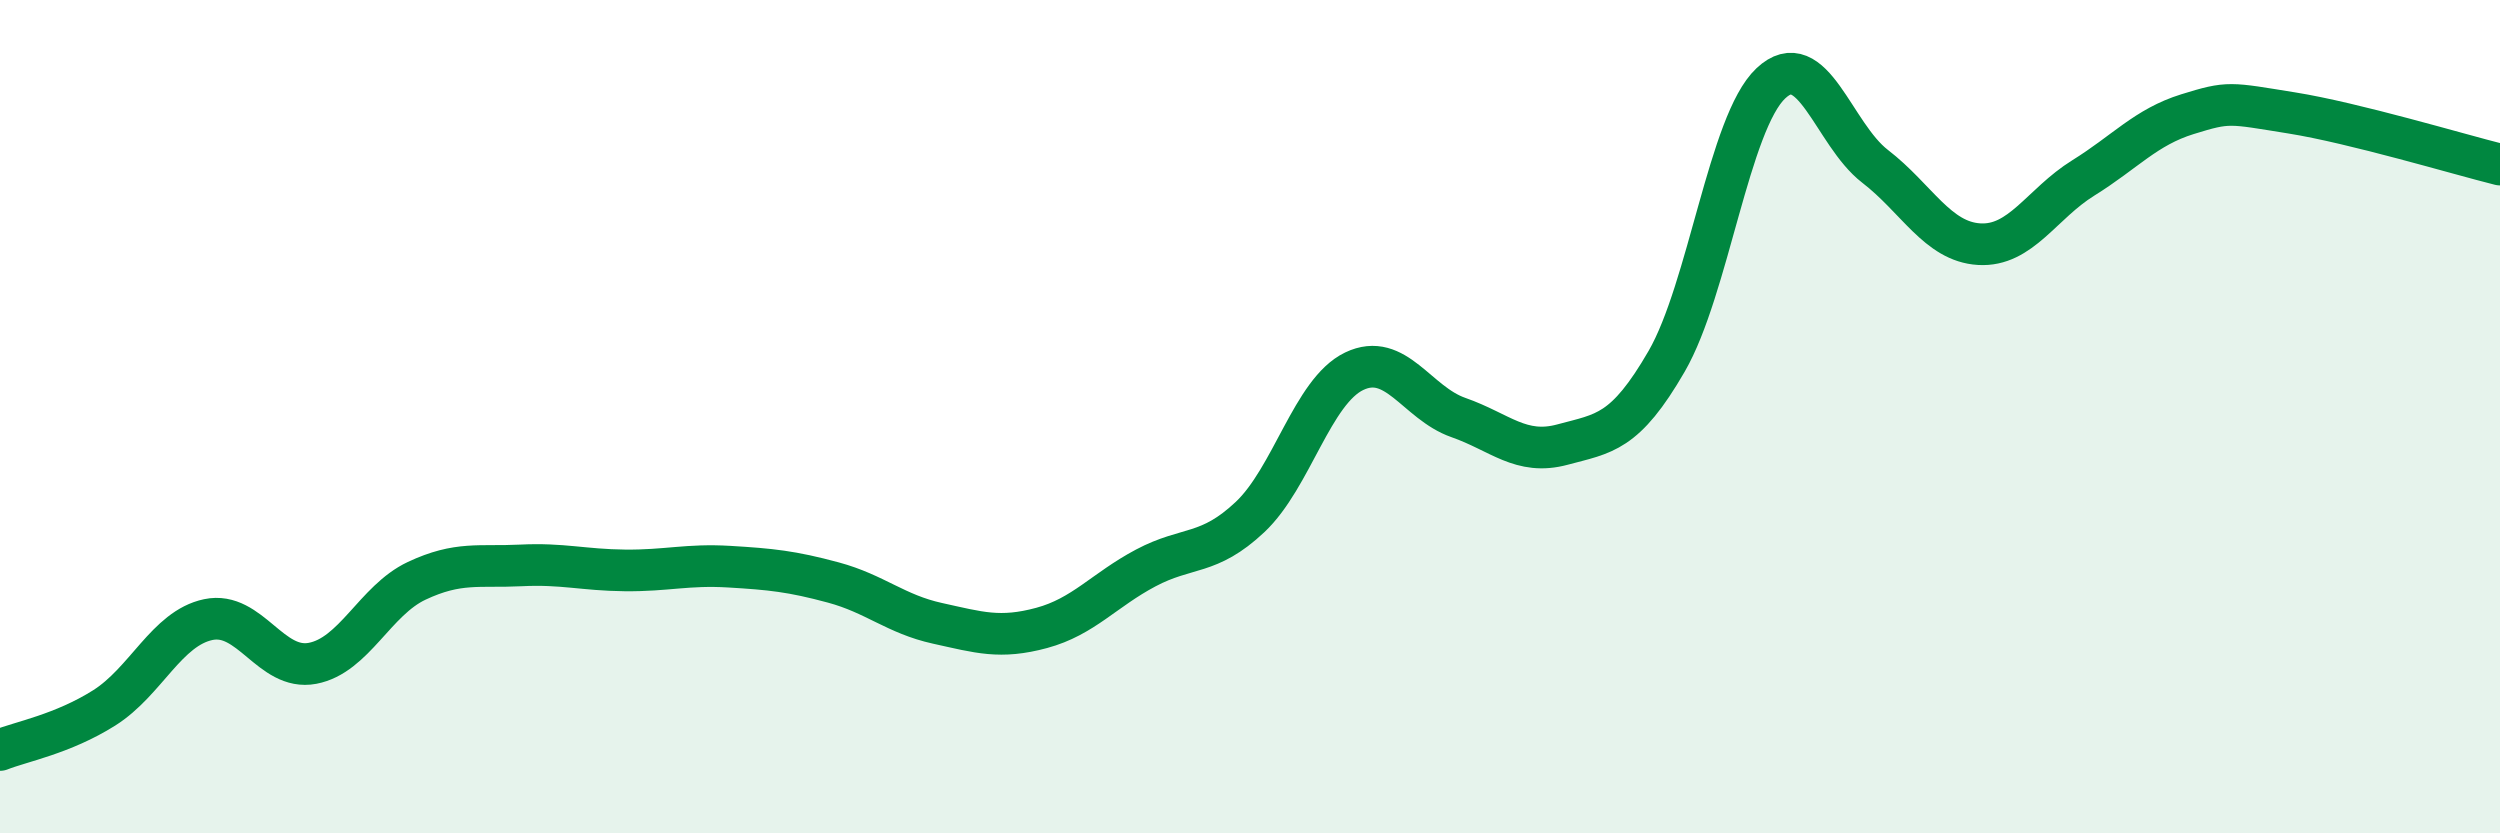
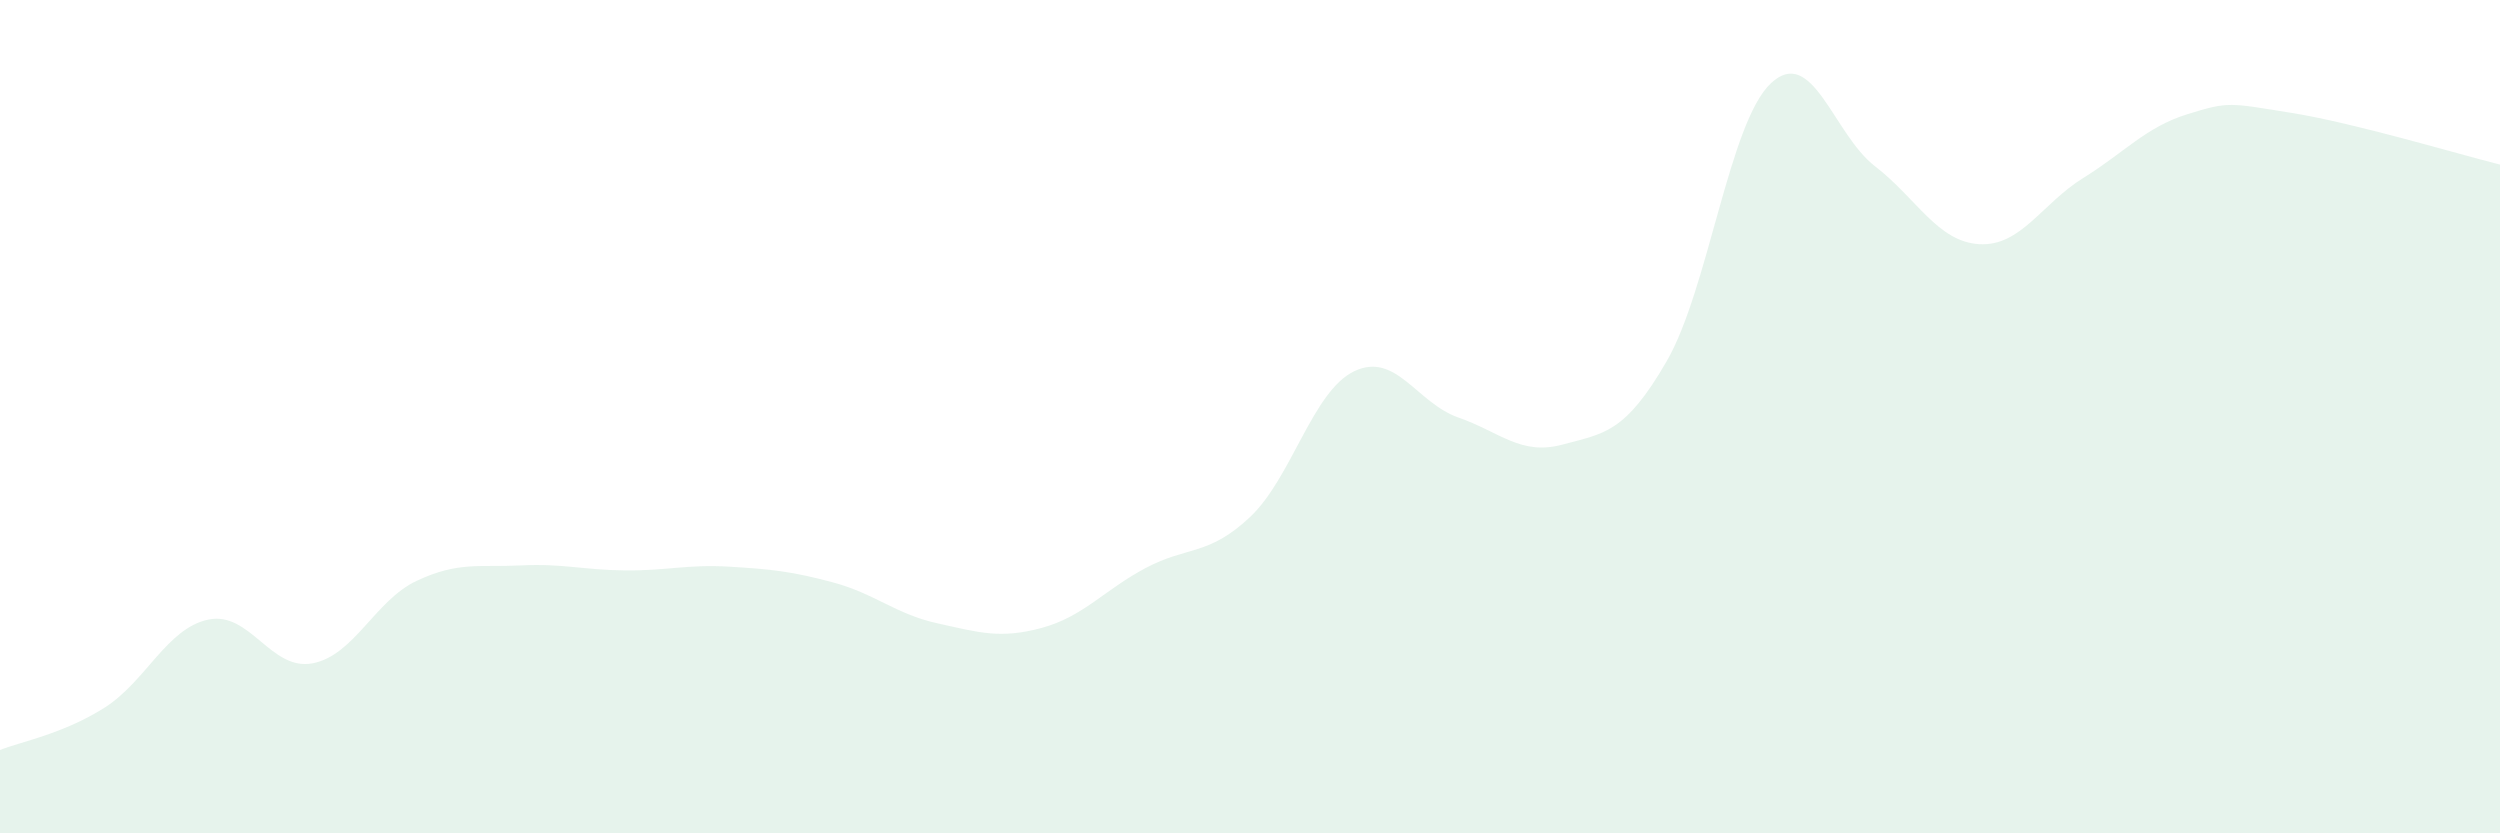
<svg xmlns="http://www.w3.org/2000/svg" width="60" height="20" viewBox="0 0 60 20">
  <path d="M 0,18 C 0.5,17.8 1.5,17.62 2.5,16.99 C 3.5,16.36 4,15.08 5,14.87 C 6,14.66 6.5,16.11 7.5,15.92 C 8.5,15.73 9,14.41 10,13.94 C 11,13.47 11.5,13.62 12.5,13.57 C 13.5,13.52 14,13.68 15,13.69 C 16,13.7 16.5,13.54 17.5,13.6 C 18.5,13.66 19,13.71 20,13.98 C 21,14.25 21.5,14.74 22.5,14.96 C 23.5,15.18 24,15.34 25,15.07 C 26,14.8 26.5,14.16 27.5,13.63 C 28.5,13.1 29,13.35 30,12.41 C 31,11.47 31.5,9.39 32.5,8.91 C 33.5,8.43 34,9.67 35,10.02 C 36,10.37 36.5,10.94 37.5,10.67 C 38.5,10.4 39,10.4 40,8.67 C 41,6.94 41.5,2.94 42.5,2 C 43.5,1.06 44,3.22 45,3.99 C 46,4.76 46.5,5.8 47.5,5.86 C 48.5,5.92 49,4.89 50,4.27 C 51,3.65 51.5,3.05 52.5,2.74 C 53.5,2.43 53.5,2.47 55,2.71 C 56.5,2.95 59,3.7 60,3.95L60 20L0 20Z" fill="#008740" opacity="0.1" stroke-linecap="round" stroke-linejoin="round" />
-   <path d="M 0,18 C 0.5,17.8 1.5,17.62 2.5,16.99 C 3.5,16.36 4,15.08 5,14.87 C 6,14.66 6.5,16.11 7.5,15.92 C 8.5,15.73 9,14.41 10,13.94 C 11,13.47 11.5,13.62 12.5,13.57 C 13.5,13.52 14,13.68 15,13.69 C 16,13.7 16.5,13.54 17.5,13.6 C 18.5,13.66 19,13.71 20,13.98 C 21,14.25 21.5,14.74 22.5,14.96 C 23.5,15.18 24,15.34 25,15.07 C 26,14.8 26.5,14.16 27.5,13.63 C 28.5,13.1 29,13.35 30,12.41 C 31,11.47 31.5,9.39 32.5,8.91 C 33.5,8.43 34,9.67 35,10.02 C 36,10.37 36.5,10.94 37.5,10.67 C 38.5,10.4 39,10.4 40,8.67 C 41,6.94 41.5,2.94 42.5,2 C 43.5,1.06 44,3.22 45,3.99 C 46,4.76 46.5,5.8 47.5,5.86 C 48.5,5.92 49,4.89 50,4.27 C 51,3.65 51.5,3.05 52.5,2.74 C 53.5,2.43 53.5,2.47 55,2.71 C 56.5,2.95 59,3.7 60,3.95" stroke="#008740" stroke-width="1" fill="none" stroke-linecap="round" stroke-linejoin="round" />
</svg>